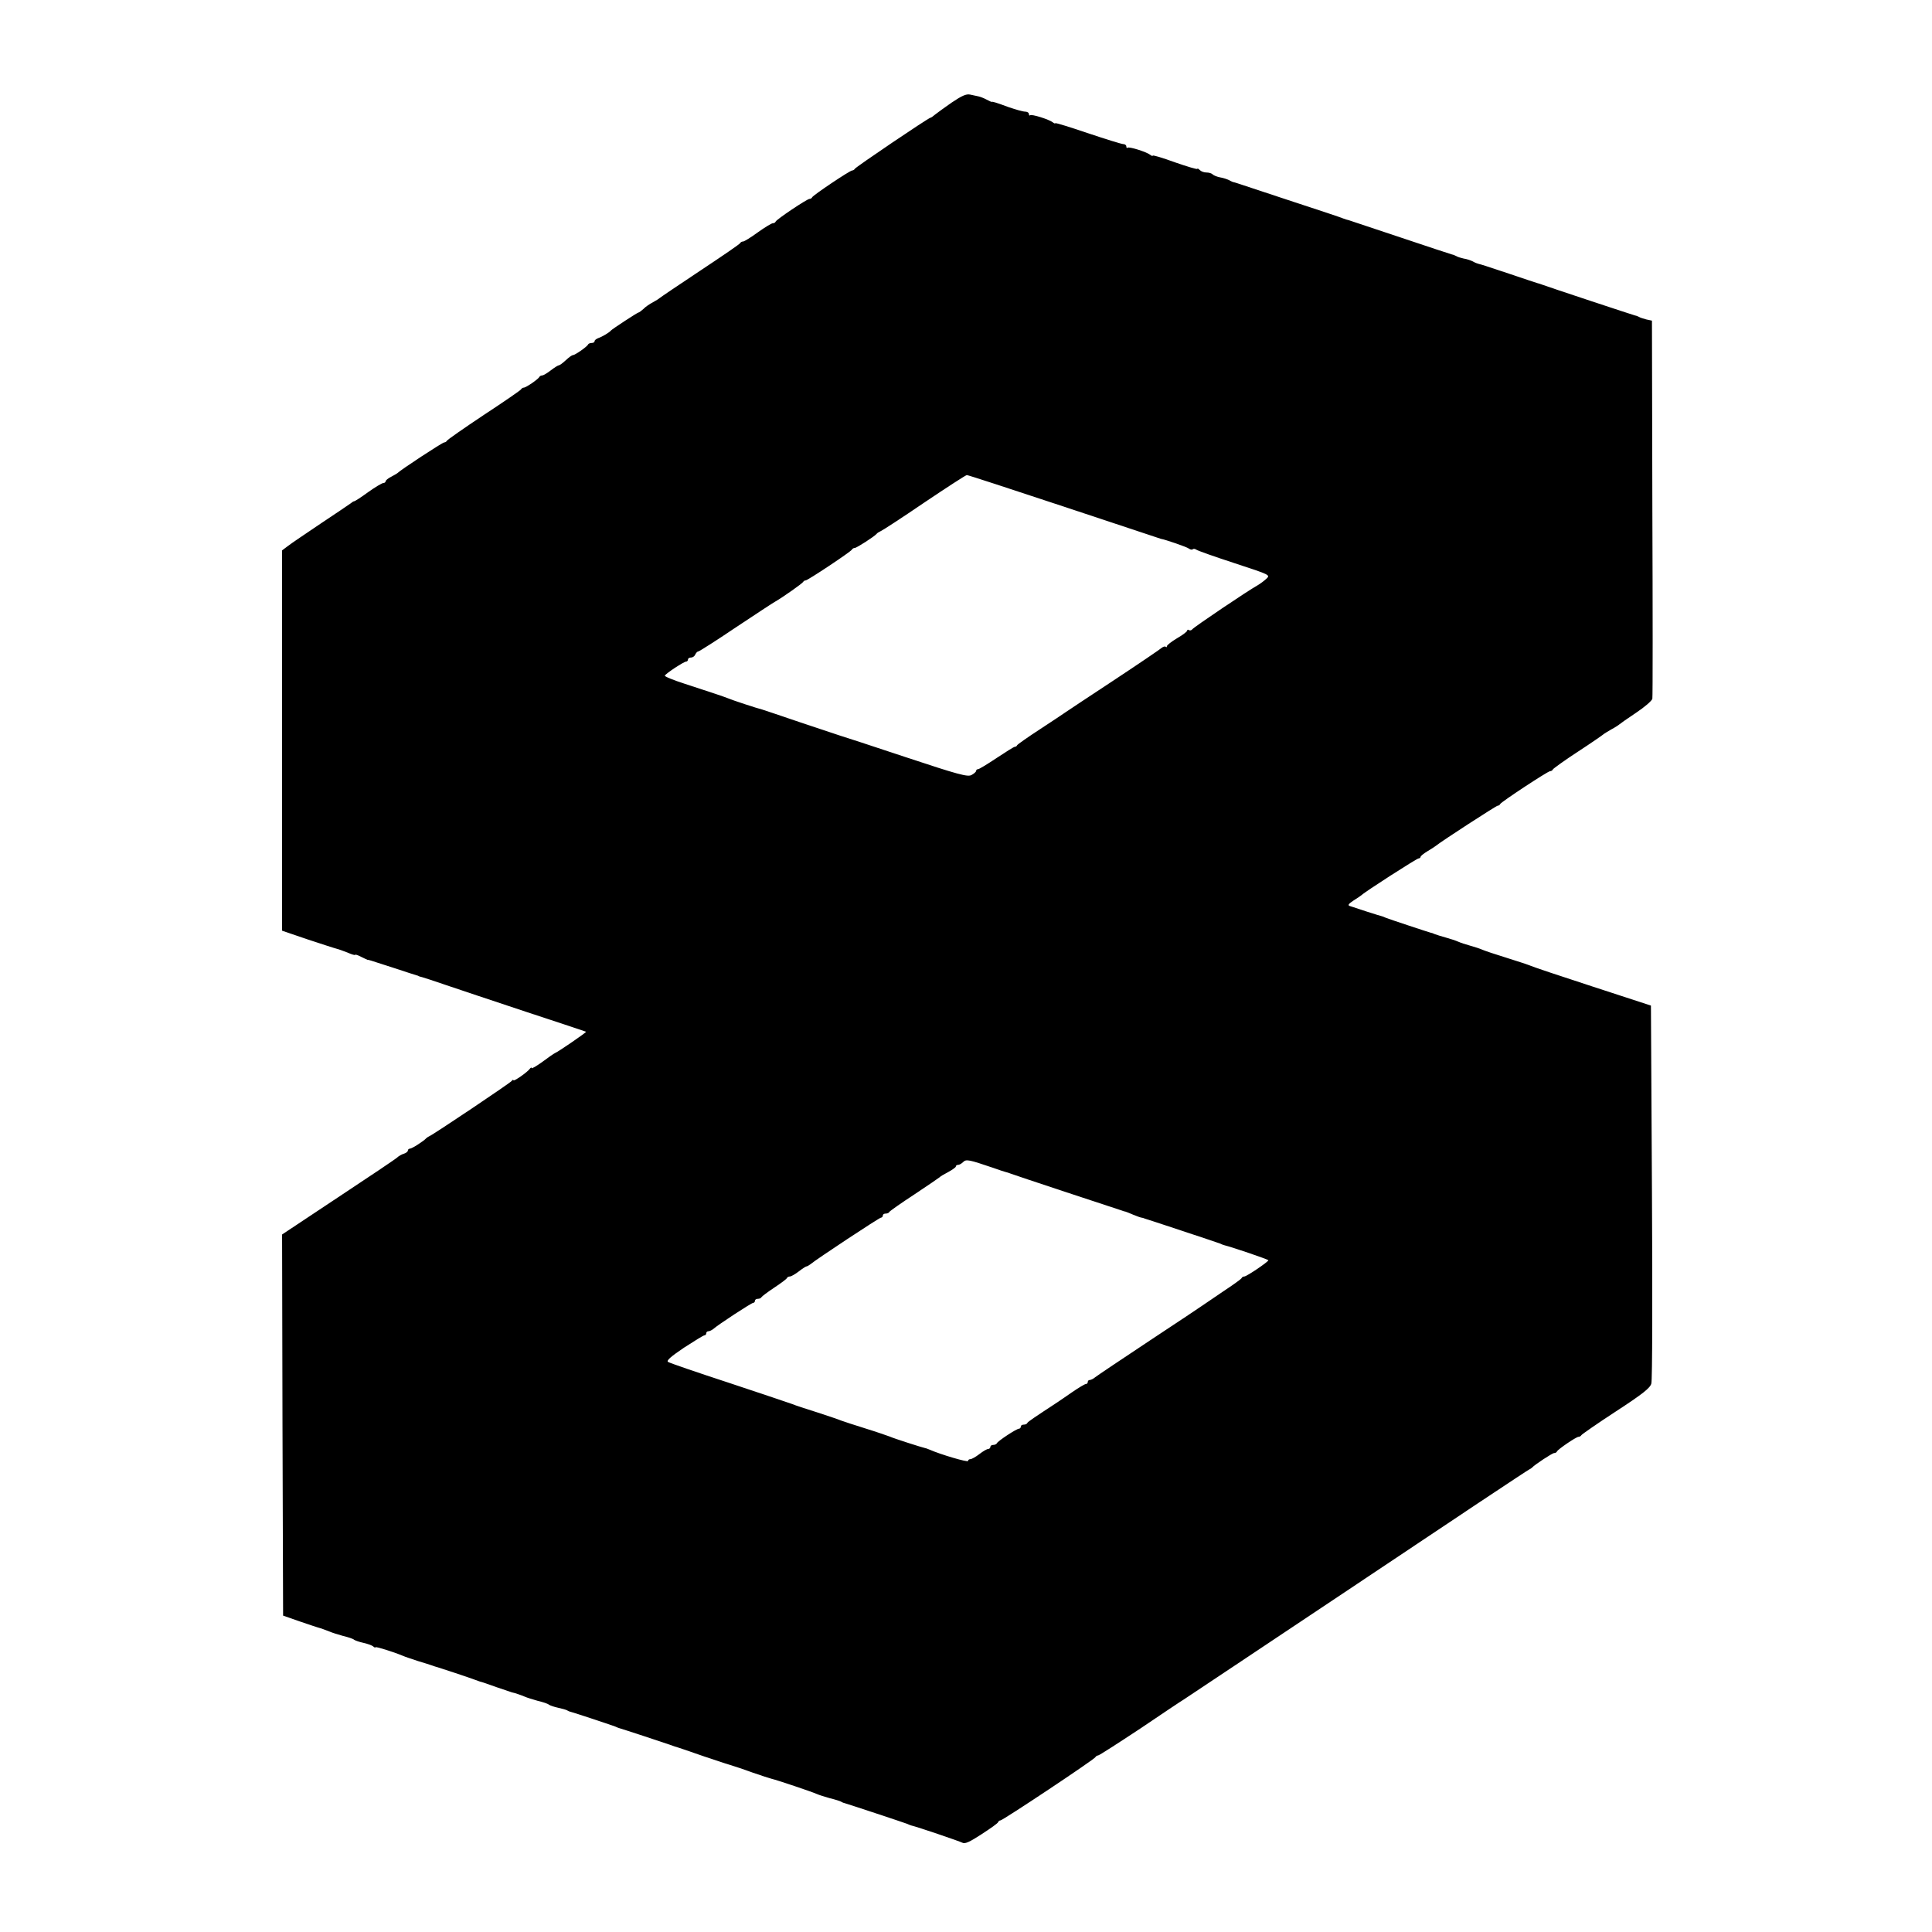
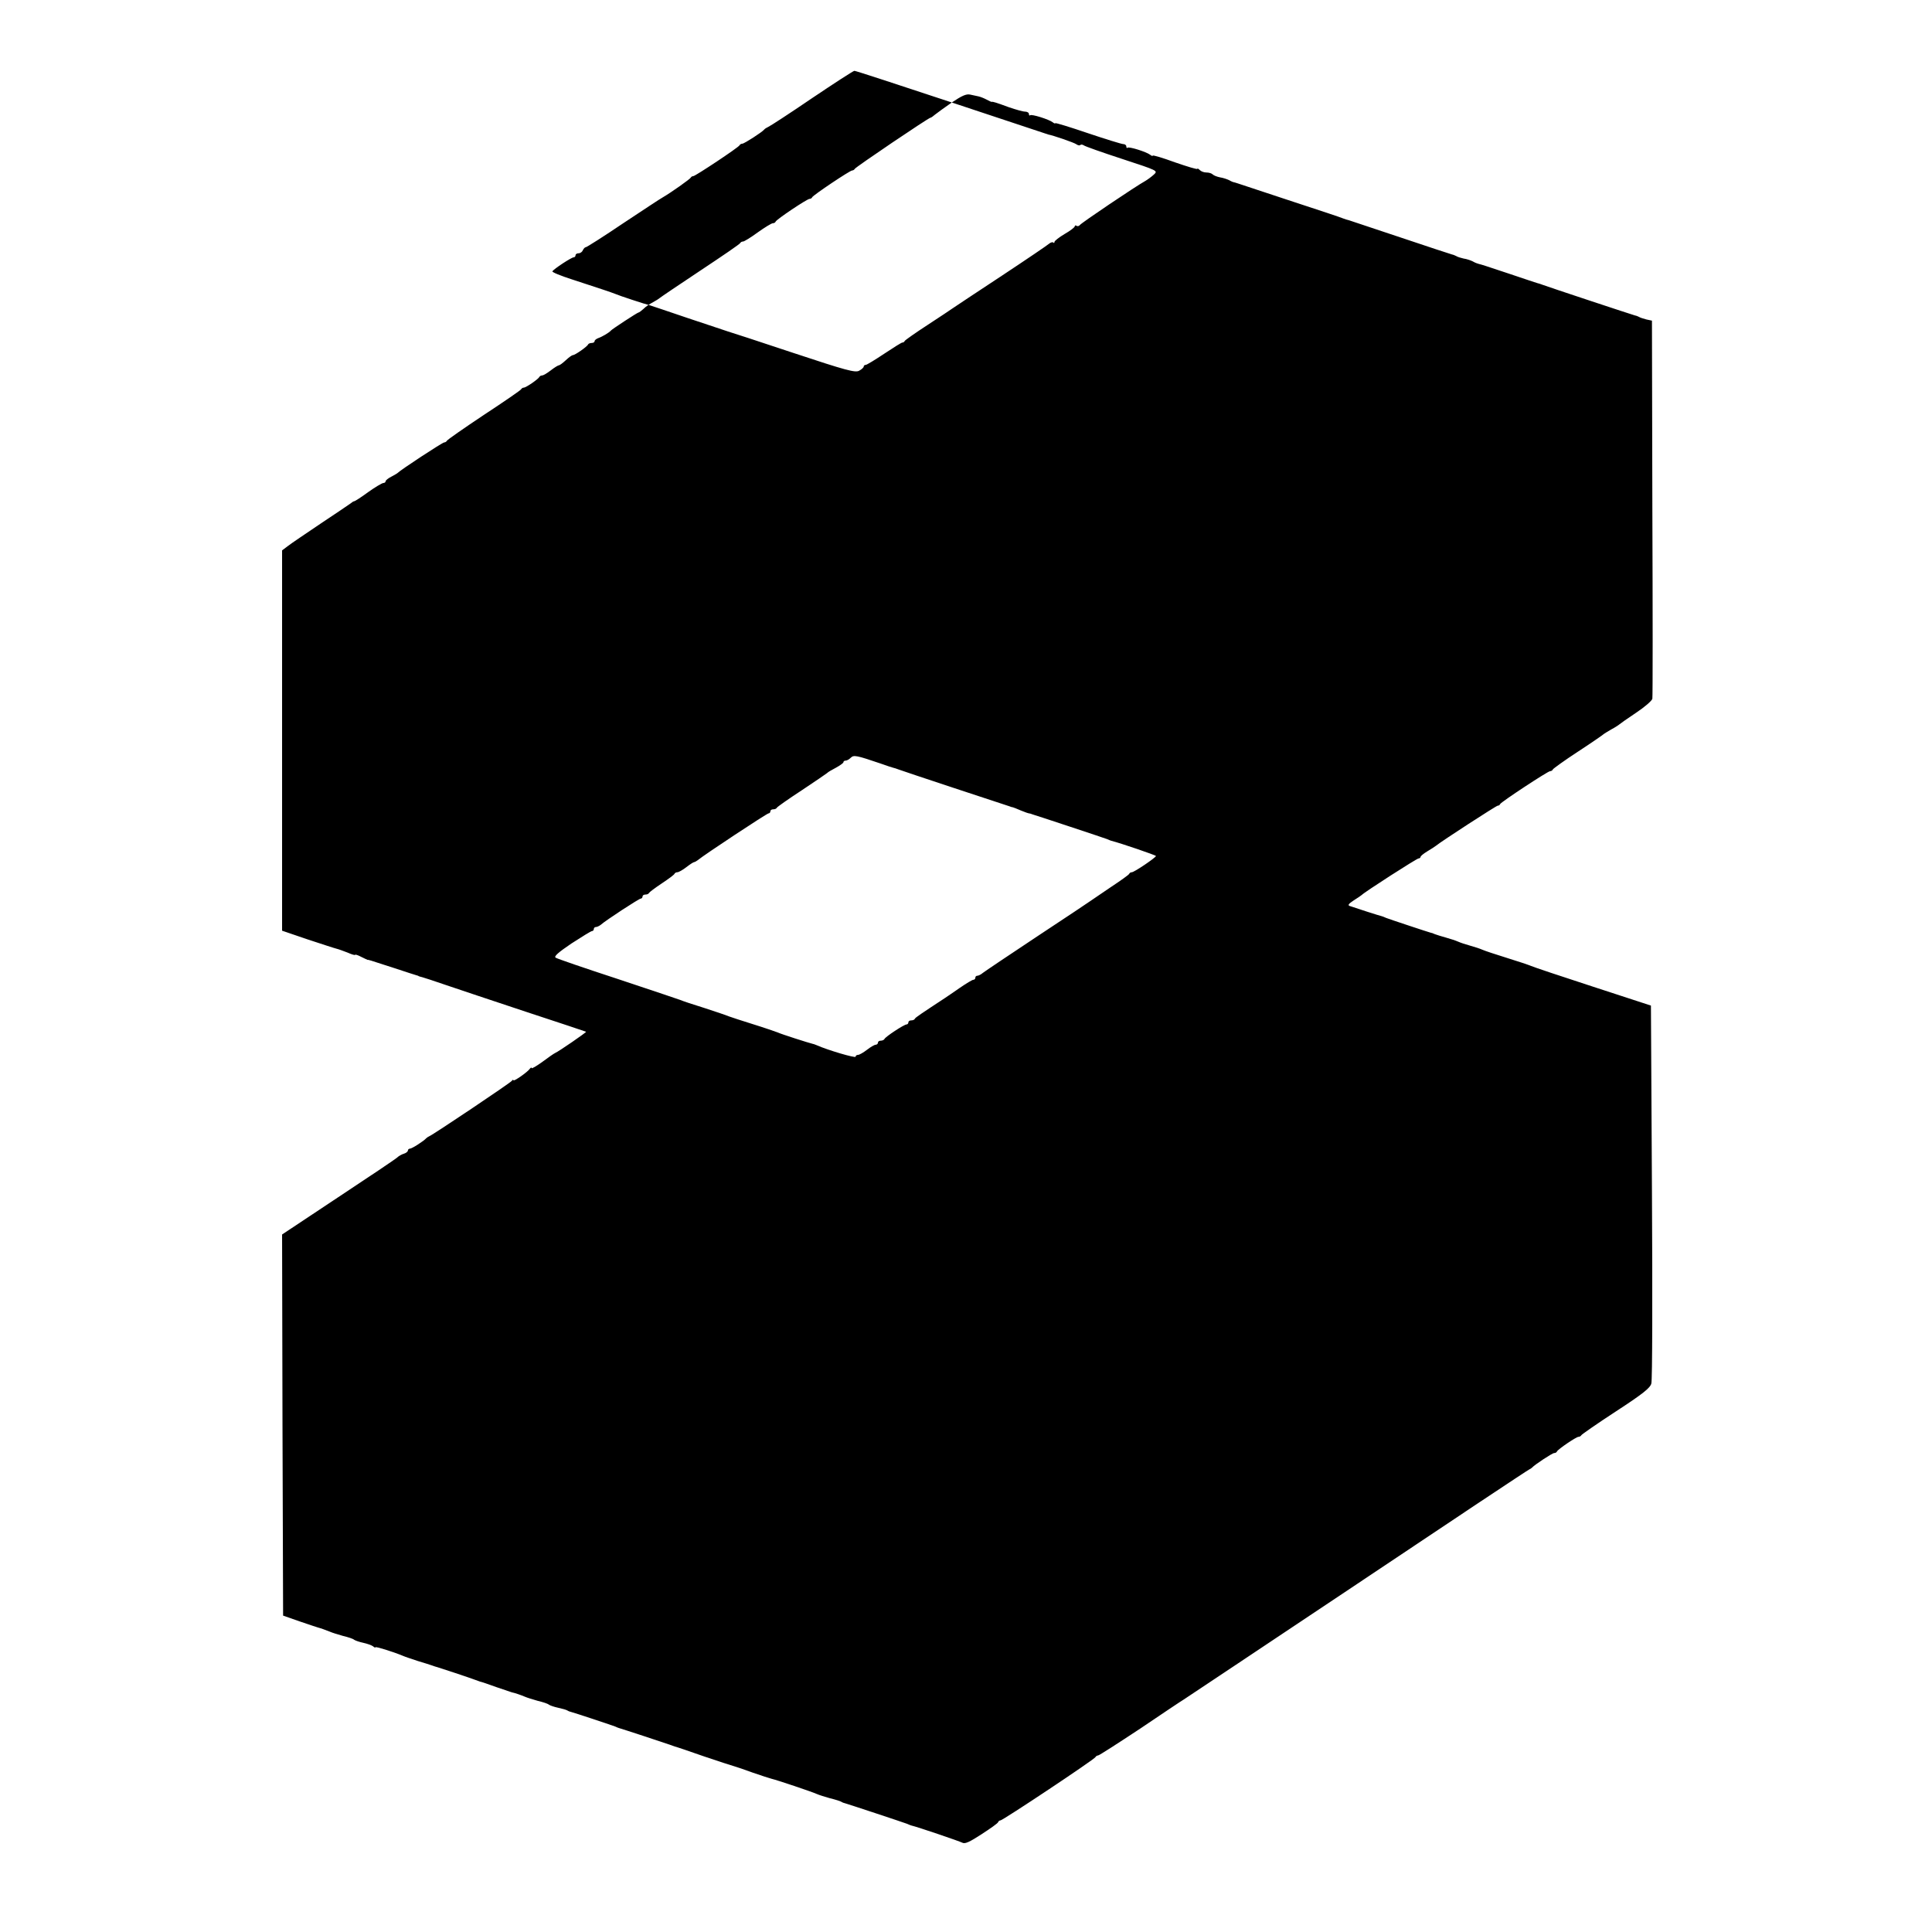
<svg xmlns="http://www.w3.org/2000/svg" version="1.0" width="952pt" height="952pt" viewBox="0 0 952 952" preserveAspectRatio="xMidYMid meet">
  <g transform="translate(0,952) scale(0.1,-0.1)" fill="#000000" stroke="none">
-     <path d="M4690 9015 c-36 -25 -73 -52 -83 -60 -9 -8 -19 -15 -22 -15 -9 0 -370 -244 -373 -252 -2 -4 -8 -8 -13 -8 -11 0 -193 -122 -197 -132 -2 -5 -8 -8 -13 -8 -12 0 -163 -101 -167 -112 -2 -5 -8 -8 -14 -8 -6 0 -39 -20 -74 -45 -34 -25 -67 -45 -72 -45 -6 0 -12 -3 -14 -7 -1 -5 -91 -66 -198 -137 -107 -71 -197 -132 -200 -135 -3 -3 -17 -12 -32 -20 -15 -8 -37 -22 -47 -33 -11 -10 -22 -18 -25 -18 -5 0 -129 -81 -136 -89 -8 -10 -44 -31 -62 -37 -10 -4 -18 -10 -18 -15 0 -5 -6 -9 -14 -9 -8 0 -16 -3 -18 -7 -4 -11 -65 -53 -75 -53 -5 0 -20 -11 -35 -25 -15 -14 -30 -25 -34 -25 -4 0 -22 -11 -40 -25 -18 -14 -37 -25 -42 -25 -6 0 -12 -3 -14 -7 -5 -11 -66 -53 -77 -53 -5 0 -11 -4 -13 -8 -1 -4 -84 -61 -183 -126 -99 -66 -181 -123 -183 -128 -2 -4 -8 -8 -13 -8 -9 0 -216 -136 -229 -150 -3 -3 -17 -11 -32 -19 -16 -8 -28 -18 -28 -23 0 -4 -5 -8 -11 -8 -6 0 -40 -20 -75 -45 -34 -25 -65 -45 -69 -45 -3 0 -11 -5 -18 -11 -7 -5 -73 -50 -147 -99 -74 -50 -147 -99 -162 -111 l-28 -21 0 -937 0 -937 126 -43 c70 -23 134 -44 143 -46 9 -2 33 -11 54 -19 20 -9 37 -14 37 -11 0 3 13 -1 30 -10 16 -8 31 -15 32 -15 3 1 -2 3 133 -41 55 -18 103 -34 108 -35 4 -1 8 -2 10 -4 1 -1 9 -3 17 -5 8 -2 60 -19 115 -38 55 -19 233 -78 395 -132 162 -53 296 -98 298 -99 2 -3 -136 -98 -153 -105 -5 -2 -34 -22 -62 -43 -29 -21 -53 -35 -53 -31 0 4 -4 3 -8 -2 -12 -18 -82 -66 -82 -58 0 4 -4 3 -8 -3 -7 -10 -387 -265 -407 -273 -5 -2 -12 -7 -15 -10 -11 -13 -70 -51 -80 -51 -5 0 -10 -4 -10 -9 0 -5 -9 -13 -20 -16 -11 -3 -26 -12 -32 -18 -7 -7 -138 -95 -291 -196 l-277 -184 2 -939 3 -939 83 -29 c45 -15 85 -29 87 -29 15 -4 43 -14 60 -21 11 -5 40 -14 65 -21 25 -6 50 -14 55 -19 6 -4 26 -11 45 -15 19 -4 41 -12 48 -17 6 -6 12 -8 12 -5 0 5 87 -22 135 -42 11 -5 45 -16 75 -26 30 -9 62 -19 70 -22 8 -3 20 -7 25 -8 11 -3 162 -53 185 -62 8 -3 20 -7 25 -9 6 -1 42 -13 80 -27 39 -13 73 -25 77 -26 15 -3 44 -13 63 -21 11 -5 40 -14 65 -21 25 -6 50 -14 55 -19 6 -4 26 -11 45 -15 19 -4 40 -10 45 -13 6 -4 15 -7 20 -8 10 -2 185 -60 215 -71 8 -4 17 -7 20 -8 15 -4 237 -77 250 -82 8 -3 20 -7 25 -9 6 -1 71 -23 145 -49 74 -25 142 -47 150 -49 8 -2 49 -16 90 -31 41 -14 83 -28 92 -30 23 -5 199 -64 223 -75 11 -5 40 -14 65 -21 25 -6 50 -14 55 -17 6 -4 15 -7 20 -8 12 -3 284 -93 305 -101 8 -4 17 -7 20 -8 31 -7 239 -78 252 -85 13 -7 35 3 95 42 43 28 80 54 81 59 2 5 7 9 12 9 11 0 464 301 468 312 2 4 8 8 13 8 5 0 98 60 207 132 108 73 205 138 214 143 9 6 394 262 855 570 460 308 842 562 848 564 5 2 12 7 15 10 11 13 99 71 108 71 6 0 12 3 14 8 5 11 95 72 106 72 6 0 12 4 14 8 2 4 78 57 170 117 132 86 170 116 175 138 5 15 6 440 3 945 l-5 917 -285 93 c-157 51 -294 97 -305 102 -11 5 -65 23 -120 40 -55 17 -109 35 -120 40 -11 5 -38 14 -60 20 -22 6 -49 15 -60 20 -11 5 -38 14 -60 20 -22 6 -47 14 -55 17 -8 4 -17 7 -20 7 -9 2 -205 67 -220 73 -8 4 -17 7 -20 8 -7 1 -141 44 -160 51 -10 4 -4 11 20 27 19 12 37 24 40 27 13 14 271 180 280 180 5 0 10 4 10 8 0 4 15 16 33 27 17 10 37 23 42 27 28 23 298 198 305 198 5 0 10 3 12 8 4 10 235 162 246 162 6 0 12 4 14 9 2 4 57 44 123 87 66 43 122 82 125 85 3 3 21 14 40 25 19 10 37 22 40 25 3 3 40 29 82 57 42 28 78 59 80 69 2 9 2 432 0 940 l-2 923 -28 6 c-15 4 -31 9 -37 13 -5 3 -14 6 -20 7 -9 2 -423 139 -455 151 -8 3 -19 7 -25 8 -5 1 -66 22 -135 45 -123 41 -135 45 -155 50 -5 1 -18 6 -28 12 -10 5 -30 12 -45 14 -14 3 -30 8 -36 12 -6 3 -15 7 -21 8 -5 1 -120 39 -254 84 -135 45 -250 83 -255 85 -6 1 -18 5 -26 8 -8 4 -125 43 -260 87 -135 45 -252 83 -260 86 -8 3 -17 5 -20 6 -3 0 -13 4 -23 10 -10 5 -31 12 -45 14 -15 3 -31 9 -37 15 -5 5 -18 9 -30 9 -12 0 -26 5 -33 12 -7 7 -12 9 -12 6 0 -4 -49 11 -110 32 -60 22 -110 37 -110 33 0 -3 -6 -1 -12 4 -19 15 -106 42 -112 35 -3 -3 -6 0 -6 6 0 7 -7 12 -15 12 -8 0 -86 24 -175 54 -88 30 -160 52 -160 49 0 -3 -6 -1 -12 4 -19 15 -106 42 -112 35 -3 -3 -6 0 -6 6 0 7 -9 12 -19 12 -11 0 -45 10 -78 21 -65 24 -82 29 -86 27 -1 -1 -12 4 -25 11 -13 7 -31 14 -40 16 -9 2 -28 6 -42 9 -19 4 -41 -6 -90 -39z m554 -1992 c259 -86 473 -157 476 -158 23 -4 128 -40 138 -48 7 -5 15 -7 19 -4 3 4 11 3 17 -1 6 -5 91 -35 189 -67 177 -58 177 -58 157 -77 -12 -11 -31 -25 -43 -32 -44 -24 -316 -207 -322 -217 -4 -5 -11 -7 -16 -4 -5 4 -9 2 -9 -2 0 -5 -22 -22 -50 -38 -27 -16 -50 -34 -50 -39 0 -5 -3 -7 -6 -3 -3 3 -11 1 -18 -4 -6 -6 -112 -78 -236 -160 -124 -82 -232 -153 -240 -159 -8 -6 -64 -43 -125 -83 -60 -39 -111 -75 -113 -79 -2 -5 -7 -8 -12 -8 -4 0 -44 -25 -89 -55 -45 -30 -86 -55 -91 -55 -6 0 -10 -4 -10 -8 0 -5 -10 -14 -23 -21 -19 -10 -62 1 -327 89 -168 56 -312 103 -320 105 -8 3 -96 32 -195 65 -99 34 -184 62 -190 64 -19 4 -150 47 -170 56 -23 9 -68 24 -212 71 -56 18 -100 36 -97 40 7 12 94 69 105 69 5 0 9 5 9 10 0 6 7 10 15 10 9 0 18 7 21 15 4 8 10 15 15 15 4 0 88 53 184 118 97 64 184 122 194 127 40 23 136 91 139 98 2 4 7 7 12 7 10 0 224 142 228 152 2 4 8 8 14 8 9 0 98 57 108 70 3 4 12 9 20 13 8 3 105 66 215 141 110 74 204 135 209 135 4 1 220 -70 480 -156z m-349 -3258 c28 -10 55 -19 60 -20 6 -1 17 -5 25 -8 8 -3 132 -45 275 -92 143 -47 266 -88 273 -90 7 -3 14 -5 17 -5 3 -1 20 -7 40 -16 19 -8 37 -14 40 -14 3 0 10 -2 17 -5 7 -2 90 -29 183 -60 94 -31 177 -59 185 -62 8 -4 17 -7 20 -8 44 -11 220 -71 220 -75 -1 -8 -107 -80 -119 -80 -5 0 -11 -3 -13 -8 -1 -4 -43 -34 -93 -67 -49 -33 -94 -64 -100 -68 -5 -4 -122 -82 -260 -173 -137 -91 -258 -172 -268 -180 -9 -8 -22 -14 -27 -14 -6 0 -10 -4 -10 -10 0 -5 -4 -10 -10 -10 -5 0 -35 -18 -67 -40 -32 -22 -65 -45 -73 -50 -111 -73 -146 -96 -148 -102 -2 -5 -10 -8 -18 -8 -8 0 -14 -4 -14 -10 0 -5 -4 -10 -9 -10 -12 0 -105 -61 -109 -72 -2 -4 -10 -8 -18 -8 -8 0 -14 -4 -14 -10 0 -5 -5 -10 -11 -10 -6 0 -25 -11 -43 -25 -18 -14 -38 -25 -44 -25 -7 0 -12 -4 -12 -9 0 -8 -136 32 -190 56 -8 3 -17 7 -20 7 -18 4 -159 49 -175 57 -11 4 -65 23 -120 40 -55 17 -109 35 -120 39 -11 5 -65 23 -120 41 -55 17 -109 35 -120 40 -11 4 -150 51 -310 104 -159 52 -296 99 -303 104 -10 6 13 26 78 70 51 33 96 61 101 61 5 0 9 5 9 10 0 6 5 10 10 10 6 0 16 5 23 10 27 24 190 130 198 130 5 0 9 5 9 10 0 6 6 10 14 10 8 0 16 3 18 8 2 4 30 25 63 47 33 22 62 43 63 48 2 4 8 7 14 7 6 0 26 11 44 25 18 14 35 25 39 25 3 0 11 5 18 10 28 24 340 230 348 230 5 0 9 5 9 10 0 6 6 10 14 10 8 0 16 3 18 8 2 4 57 43 123 86 66 44 122 82 125 85 3 4 22 15 43 26 20 11 37 23 37 27 0 5 5 8 11 8 6 0 17 6 25 14 15 15 28 12 149 -29z" />
+     <path d="M4690 9015 c-36 -25 -73 -52 -83 -60 -9 -8 -19 -15 -22 -15 -9 0 -370 -244 -373 -252 -2 -4 -8 -8 -13 -8 -11 0 -193 -122 -197 -132 -2 -5 -8 -8 -13 -8 -12 0 -163 -101 -167 -112 -2 -5 -8 -8 -14 -8 -6 0 -39 -20 -74 -45 -34 -25 -67 -45 -72 -45 -6 0 -12 -3 -14 -7 -1 -5 -91 -66 -198 -137 -107 -71 -197 -132 -200 -135 -3 -3 -17 -12 -32 -20 -15 -8 -37 -22 -47 -33 -11 -10 -22 -18 -25 -18 -5 0 -129 -81 -136 -89 -8 -10 -44 -31 -62 -37 -10 -4 -18 -10 -18 -15 0 -5 -6 -9 -14 -9 -8 0 -16 -3 -18 -7 -4 -11 -65 -53 -75 -53 -5 0 -20 -11 -35 -25 -15 -14 -30 -25 -34 -25 -4 0 -22 -11 -40 -25 -18 -14 -37 -25 -42 -25 -6 0 -12 -3 -14 -7 -5 -11 -66 -53 -77 -53 -5 0 -11 -4 -13 -8 -1 -4 -84 -61 -183 -126 -99 -66 -181 -123 -183 -128 -2 -4 -8 -8 -13 -8 -9 0 -216 -136 -229 -150 -3 -3 -17 -11 -32 -19 -16 -8 -28 -18 -28 -23 0 -4 -5 -8 -11 -8 -6 0 -40 -20 -75 -45 -34 -25 -65 -45 -69 -45 -3 0 -11 -5 -18 -11 -7 -5 -73 -50 -147 -99 -74 -50 -147 -99 -162 -111 l-28 -21 0 -937 0 -937 126 -43 c70 -23 134 -44 143 -46 9 -2 33 -11 54 -19 20 -9 37 -14 37 -11 0 3 13 -1 30 -10 16 -8 31 -15 32 -15 3 1 -2 3 133 -41 55 -18 103 -34 108 -35 4 -1 8 -2 10 -4 1 -1 9 -3 17 -5 8 -2 60 -19 115 -38 55 -19 233 -78 395 -132 162 -53 296 -98 298 -99 2 -3 -136 -98 -153 -105 -5 -2 -34 -22 -62 -43 -29 -21 -53 -35 -53 -31 0 4 -4 3 -8 -2 -12 -18 -82 -66 -82 -58 0 4 -4 3 -8 -3 -7 -10 -387 -265 -407 -273 -5 -2 -12 -7 -15 -10 -11 -13 -70 -51 -80 -51 -5 0 -10 -4 -10 -9 0 -5 -9 -13 -20 -16 -11 -3 -26 -12 -32 -18 -7 -7 -138 -95 -291 -196 l-277 -184 2 -939 3 -939 83 -29 c45 -15 85 -29 87 -29 15 -4 43 -14 60 -21 11 -5 40 -14 65 -21 25 -6 50 -14 55 -19 6 -4 26 -11 45 -15 19 -4 41 -12 48 -17 6 -6 12 -8 12 -5 0 5 87 -22 135 -42 11 -5 45 -16 75 -26 30 -9 62 -19 70 -22 8 -3 20 -7 25 -8 11 -3 162 -53 185 -62 8 -3 20 -7 25 -9 6 -1 42 -13 80 -27 39 -13 73 -25 77 -26 15 -3 44 -13 63 -21 11 -5 40 -14 65 -21 25 -6 50 -14 55 -19 6 -4 26 -11 45 -15 19 -4 40 -10 45 -13 6 -4 15 -7 20 -8 10 -2 185 -60 215 -71 8 -4 17 -7 20 -8 15 -4 237 -77 250 -82 8 -3 20 -7 25 -9 6 -1 71 -23 145 -49 74 -25 142 -47 150 -49 8 -2 49 -16 90 -31 41 -14 83 -28 92 -30 23 -5 199 -64 223 -75 11 -5 40 -14 65 -21 25 -6 50 -14 55 -17 6 -4 15 -7 20 -8 12 -3 284 -93 305 -101 8 -4 17 -7 20 -8 31 -7 239 -78 252 -85 13 -7 35 3 95 42 43 28 80 54 81 59 2 5 7 9 12 9 11 0 464 301 468 312 2 4 8 8 13 8 5 0 98 60 207 132 108 73 205 138 214 143 9 6 394 262 855 570 460 308 842 562 848 564 5 2 12 7 15 10 11 13 99 71 108 71 6 0 12 3 14 8 5 11 95 72 106 72 6 0 12 4 14 8 2 4 78 57 170 117 132 86 170 116 175 138 5 15 6 440 3 945 l-5 917 -285 93 c-157 51 -294 97 -305 102 -11 5 -65 23 -120 40 -55 17 -109 35 -120 40 -11 5 -38 14 -60 20 -22 6 -49 15 -60 20 -11 5 -38 14 -60 20 -22 6 -47 14 -55 17 -8 4 -17 7 -20 7 -9 2 -205 67 -220 73 -8 4 -17 7 -20 8 -7 1 -141 44 -160 51 -10 4 -4 11 20 27 19 12 37 24 40 27 13 14 271 180 280 180 5 0 10 4 10 8 0 4 15 16 33 27 17 10 37 23 42 27 28 23 298 198 305 198 5 0 10 3 12 8 4 10 235 162 246 162 6 0 12 4 14 9 2 4 57 44 123 87 66 43 122 82 125 85 3 3 21 14 40 25 19 10 37 22 40 25 3 3 40 29 82 57 42 28 78 59 80 69 2 9 2 432 0 940 l-2 923 -28 6 c-15 4 -31 9 -37 13 -5 3 -14 6 -20 7 -9 2 -423 139 -455 151 -8 3 -19 7 -25 8 -5 1 -66 22 -135 45 -123 41 -135 45 -155 50 -5 1 -18 6 -28 12 -10 5 -30 12 -45 14 -14 3 -30 8 -36 12 -6 3 -15 7 -21 8 -5 1 -120 39 -254 84 -135 45 -250 83 -255 85 -6 1 -18 5 -26 8 -8 4 -125 43 -260 87 -135 45 -252 83 -260 86 -8 3 -17 5 -20 6 -3 0 -13 4 -23 10 -10 5 -31 12 -45 14 -15 3 -31 9 -37 15 -5 5 -18 9 -30 9 -12 0 -26 5 -33 12 -7 7 -12 9 -12 6 0 -4 -49 11 -110 32 -60 22 -110 37 -110 33 0 -3 -6 -1 -12 4 -19 15 -106 42 -112 35 -3 -3 -6 0 -6 6 0 7 -7 12 -15 12 -8 0 -86 24 -175 54 -88 30 -160 52 -160 49 0 -3 -6 -1 -12 4 -19 15 -106 42 -112 35 -3 -3 -6 0 -6 6 0 7 -9 12 -19 12 -11 0 -45 10 -78 21 -65 24 -82 29 -86 27 -1 -1 -12 4 -25 11 -13 7 -31 14 -40 16 -9 2 -28 6 -42 9 -19 4 -41 -6 -90 -39z c259 -86 473 -157 476 -158 23 -4 128 -40 138 -48 7 -5 15 -7 19 -4 3 4 11 3 17 -1 6 -5 91 -35 189 -67 177 -58 177 -58 157 -77 -12 -11 -31 -25 -43 -32 -44 -24 -316 -207 -322 -217 -4 -5 -11 -7 -16 -4 -5 4 -9 2 -9 -2 0 -5 -22 -22 -50 -38 -27 -16 -50 -34 -50 -39 0 -5 -3 -7 -6 -3 -3 3 -11 1 -18 -4 -6 -6 -112 -78 -236 -160 -124 -82 -232 -153 -240 -159 -8 -6 -64 -43 -125 -83 -60 -39 -111 -75 -113 -79 -2 -5 -7 -8 -12 -8 -4 0 -44 -25 -89 -55 -45 -30 -86 -55 -91 -55 -6 0 -10 -4 -10 -8 0 -5 -10 -14 -23 -21 -19 -10 -62 1 -327 89 -168 56 -312 103 -320 105 -8 3 -96 32 -195 65 -99 34 -184 62 -190 64 -19 4 -150 47 -170 56 -23 9 -68 24 -212 71 -56 18 -100 36 -97 40 7 12 94 69 105 69 5 0 9 5 9 10 0 6 7 10 15 10 9 0 18 7 21 15 4 8 10 15 15 15 4 0 88 53 184 118 97 64 184 122 194 127 40 23 136 91 139 98 2 4 7 7 12 7 10 0 224 142 228 152 2 4 8 8 14 8 9 0 98 57 108 70 3 4 12 9 20 13 8 3 105 66 215 141 110 74 204 135 209 135 4 1 220 -70 480 -156z m-349 -3258 c28 -10 55 -19 60 -20 6 -1 17 -5 25 -8 8 -3 132 -45 275 -92 143 -47 266 -88 273 -90 7 -3 14 -5 17 -5 3 -1 20 -7 40 -16 19 -8 37 -14 40 -14 3 0 10 -2 17 -5 7 -2 90 -29 183 -60 94 -31 177 -59 185 -62 8 -4 17 -7 20 -8 44 -11 220 -71 220 -75 -1 -8 -107 -80 -119 -80 -5 0 -11 -3 -13 -8 -1 -4 -43 -34 -93 -67 -49 -33 -94 -64 -100 -68 -5 -4 -122 -82 -260 -173 -137 -91 -258 -172 -268 -180 -9 -8 -22 -14 -27 -14 -6 0 -10 -4 -10 -10 0 -5 -4 -10 -10 -10 -5 0 -35 -18 -67 -40 -32 -22 -65 -45 -73 -50 -111 -73 -146 -96 -148 -102 -2 -5 -10 -8 -18 -8 -8 0 -14 -4 -14 -10 0 -5 -4 -10 -9 -10 -12 0 -105 -61 -109 -72 -2 -4 -10 -8 -18 -8 -8 0 -14 -4 -14 -10 0 -5 -5 -10 -11 -10 -6 0 -25 -11 -43 -25 -18 -14 -38 -25 -44 -25 -7 0 -12 -4 -12 -9 0 -8 -136 32 -190 56 -8 3 -17 7 -20 7 -18 4 -159 49 -175 57 -11 4 -65 23 -120 40 -55 17 -109 35 -120 39 -11 5 -65 23 -120 41 -55 17 -109 35 -120 40 -11 4 -150 51 -310 104 -159 52 -296 99 -303 104 -10 6 13 26 78 70 51 33 96 61 101 61 5 0 9 5 9 10 0 6 5 10 10 10 6 0 16 5 23 10 27 24 190 130 198 130 5 0 9 5 9 10 0 6 6 10 14 10 8 0 16 3 18 8 2 4 30 25 63 47 33 22 62 43 63 48 2 4 8 7 14 7 6 0 26 11 44 25 18 14 35 25 39 25 3 0 11 5 18 10 28 24 340 230 348 230 5 0 9 5 9 10 0 6 6 10 14 10 8 0 16 3 18 8 2 4 57 43 123 86 66 44 122 82 125 85 3 4 22 15 43 26 20 11 37 23 37 27 0 5 5 8 11 8 6 0 17 6 25 14 15 15 28 12 149 -29z" />
  </g>
</svg>